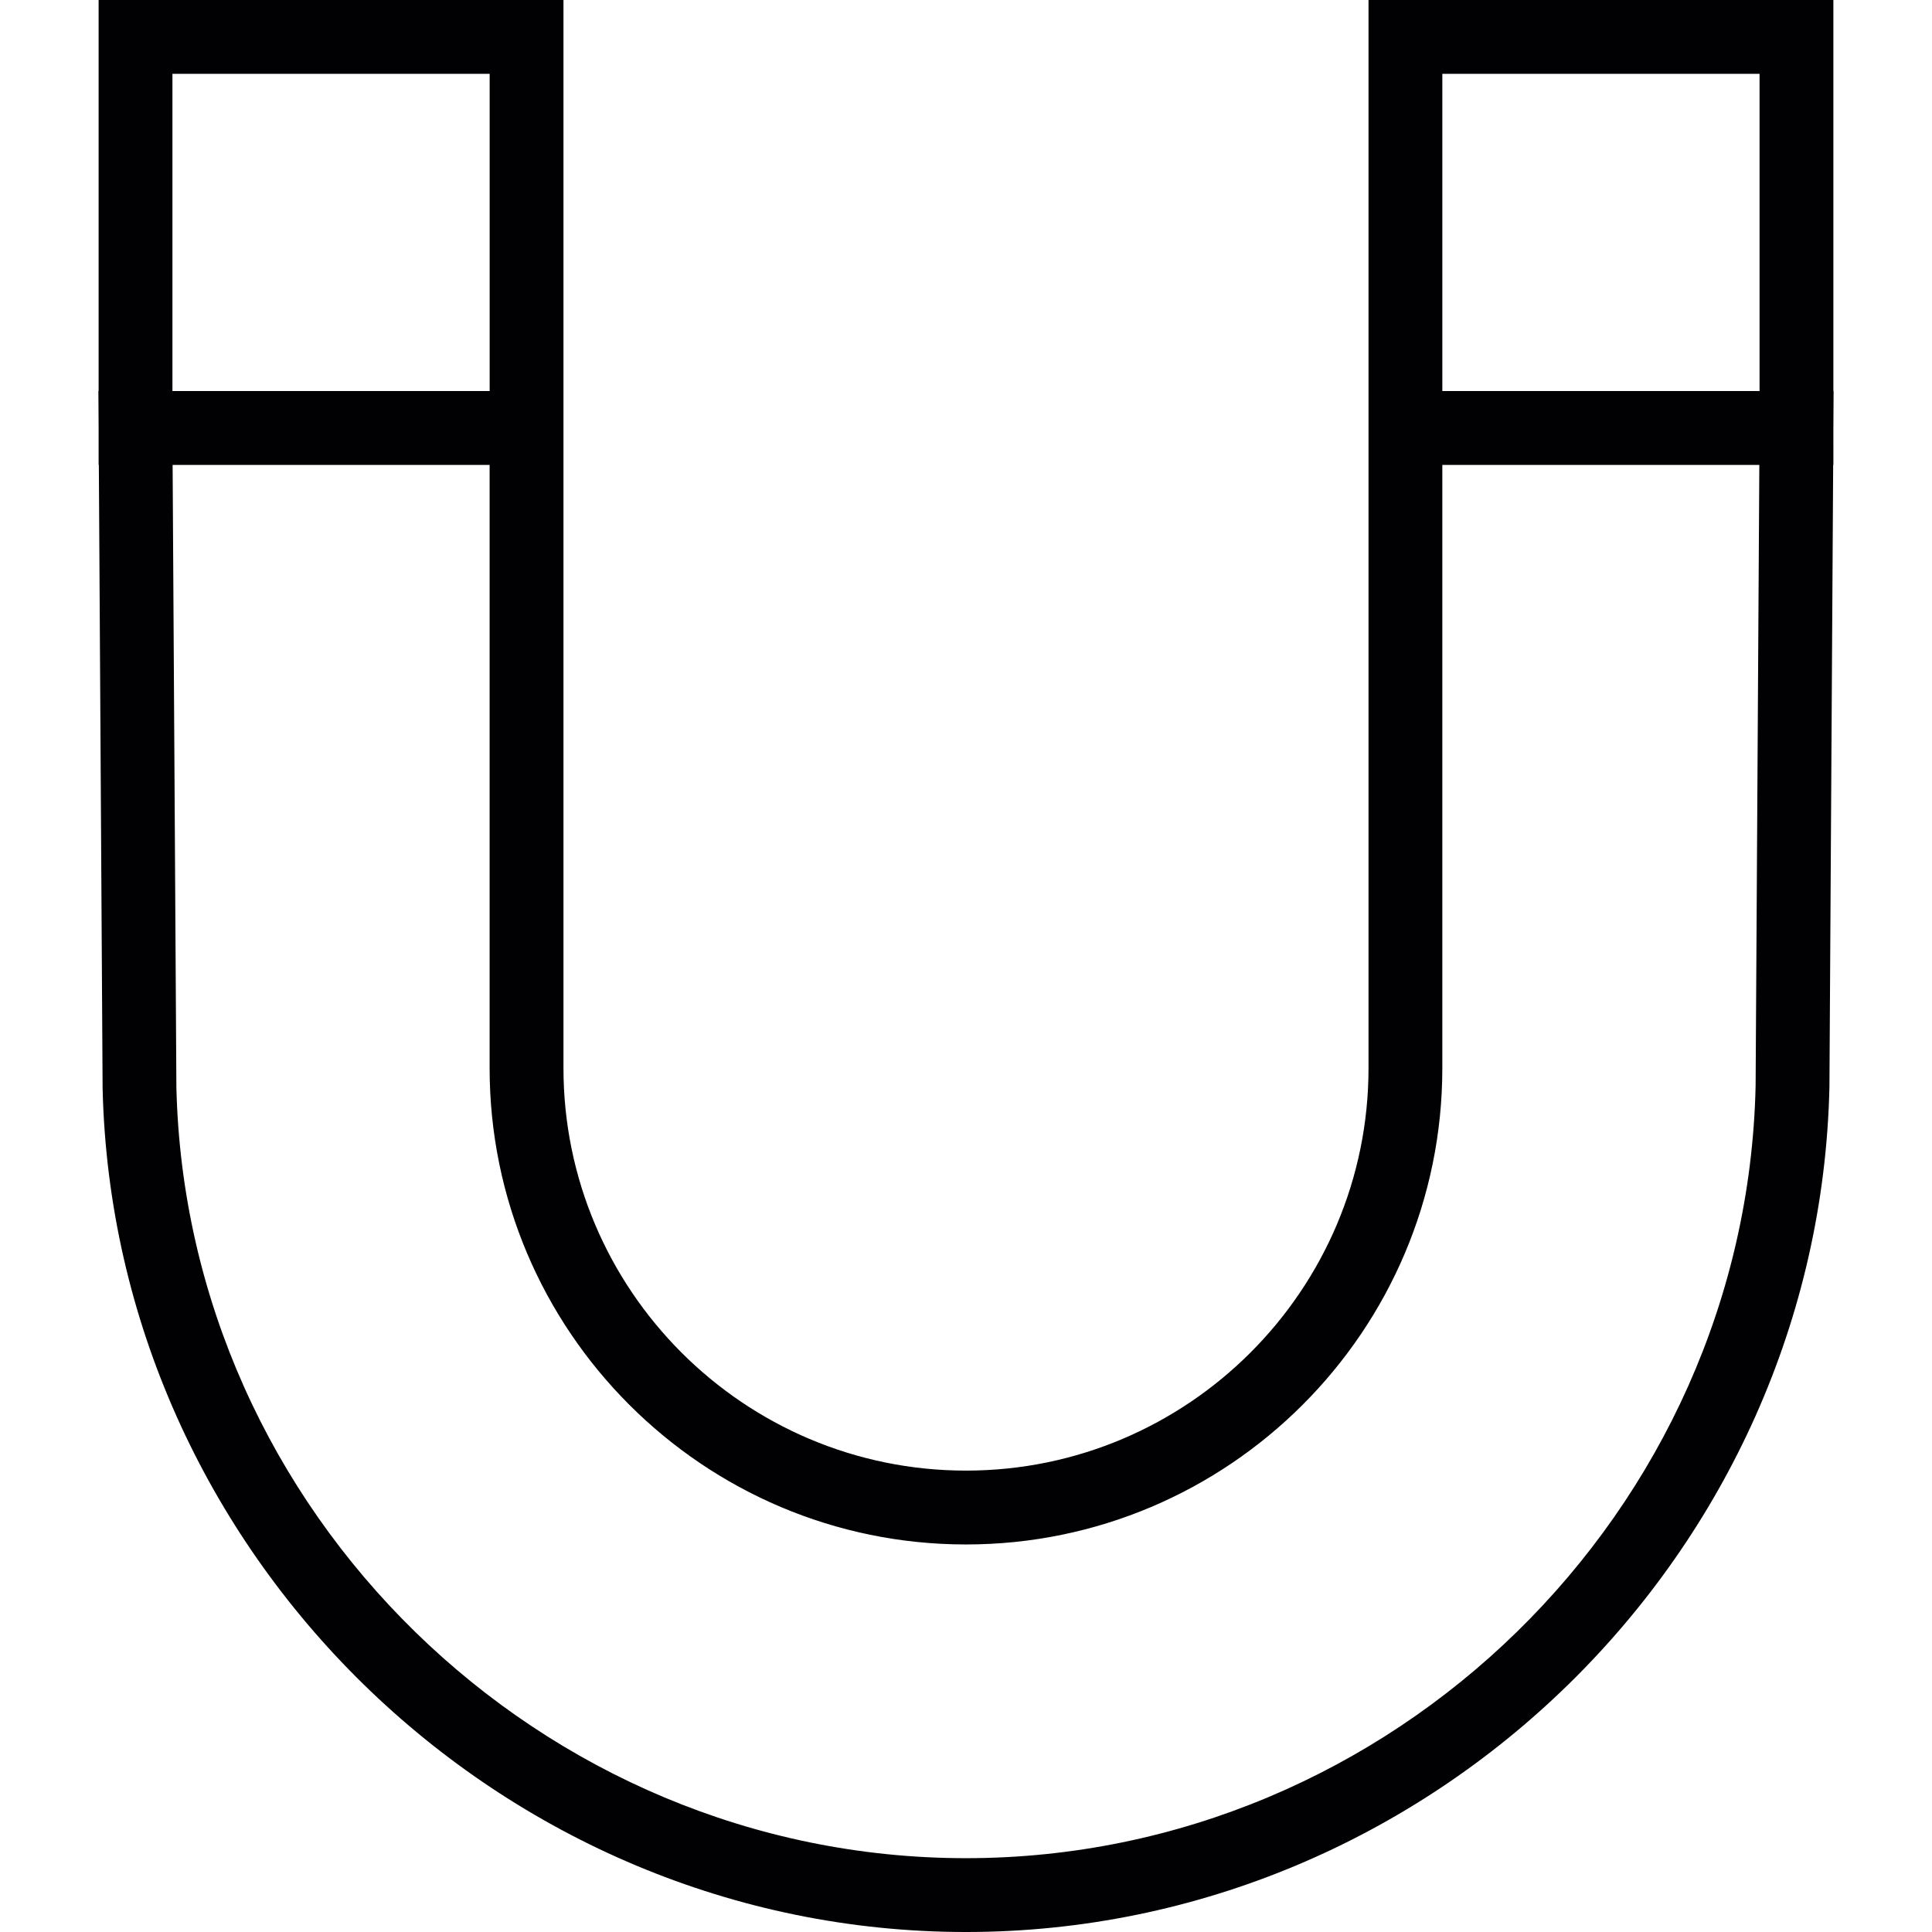
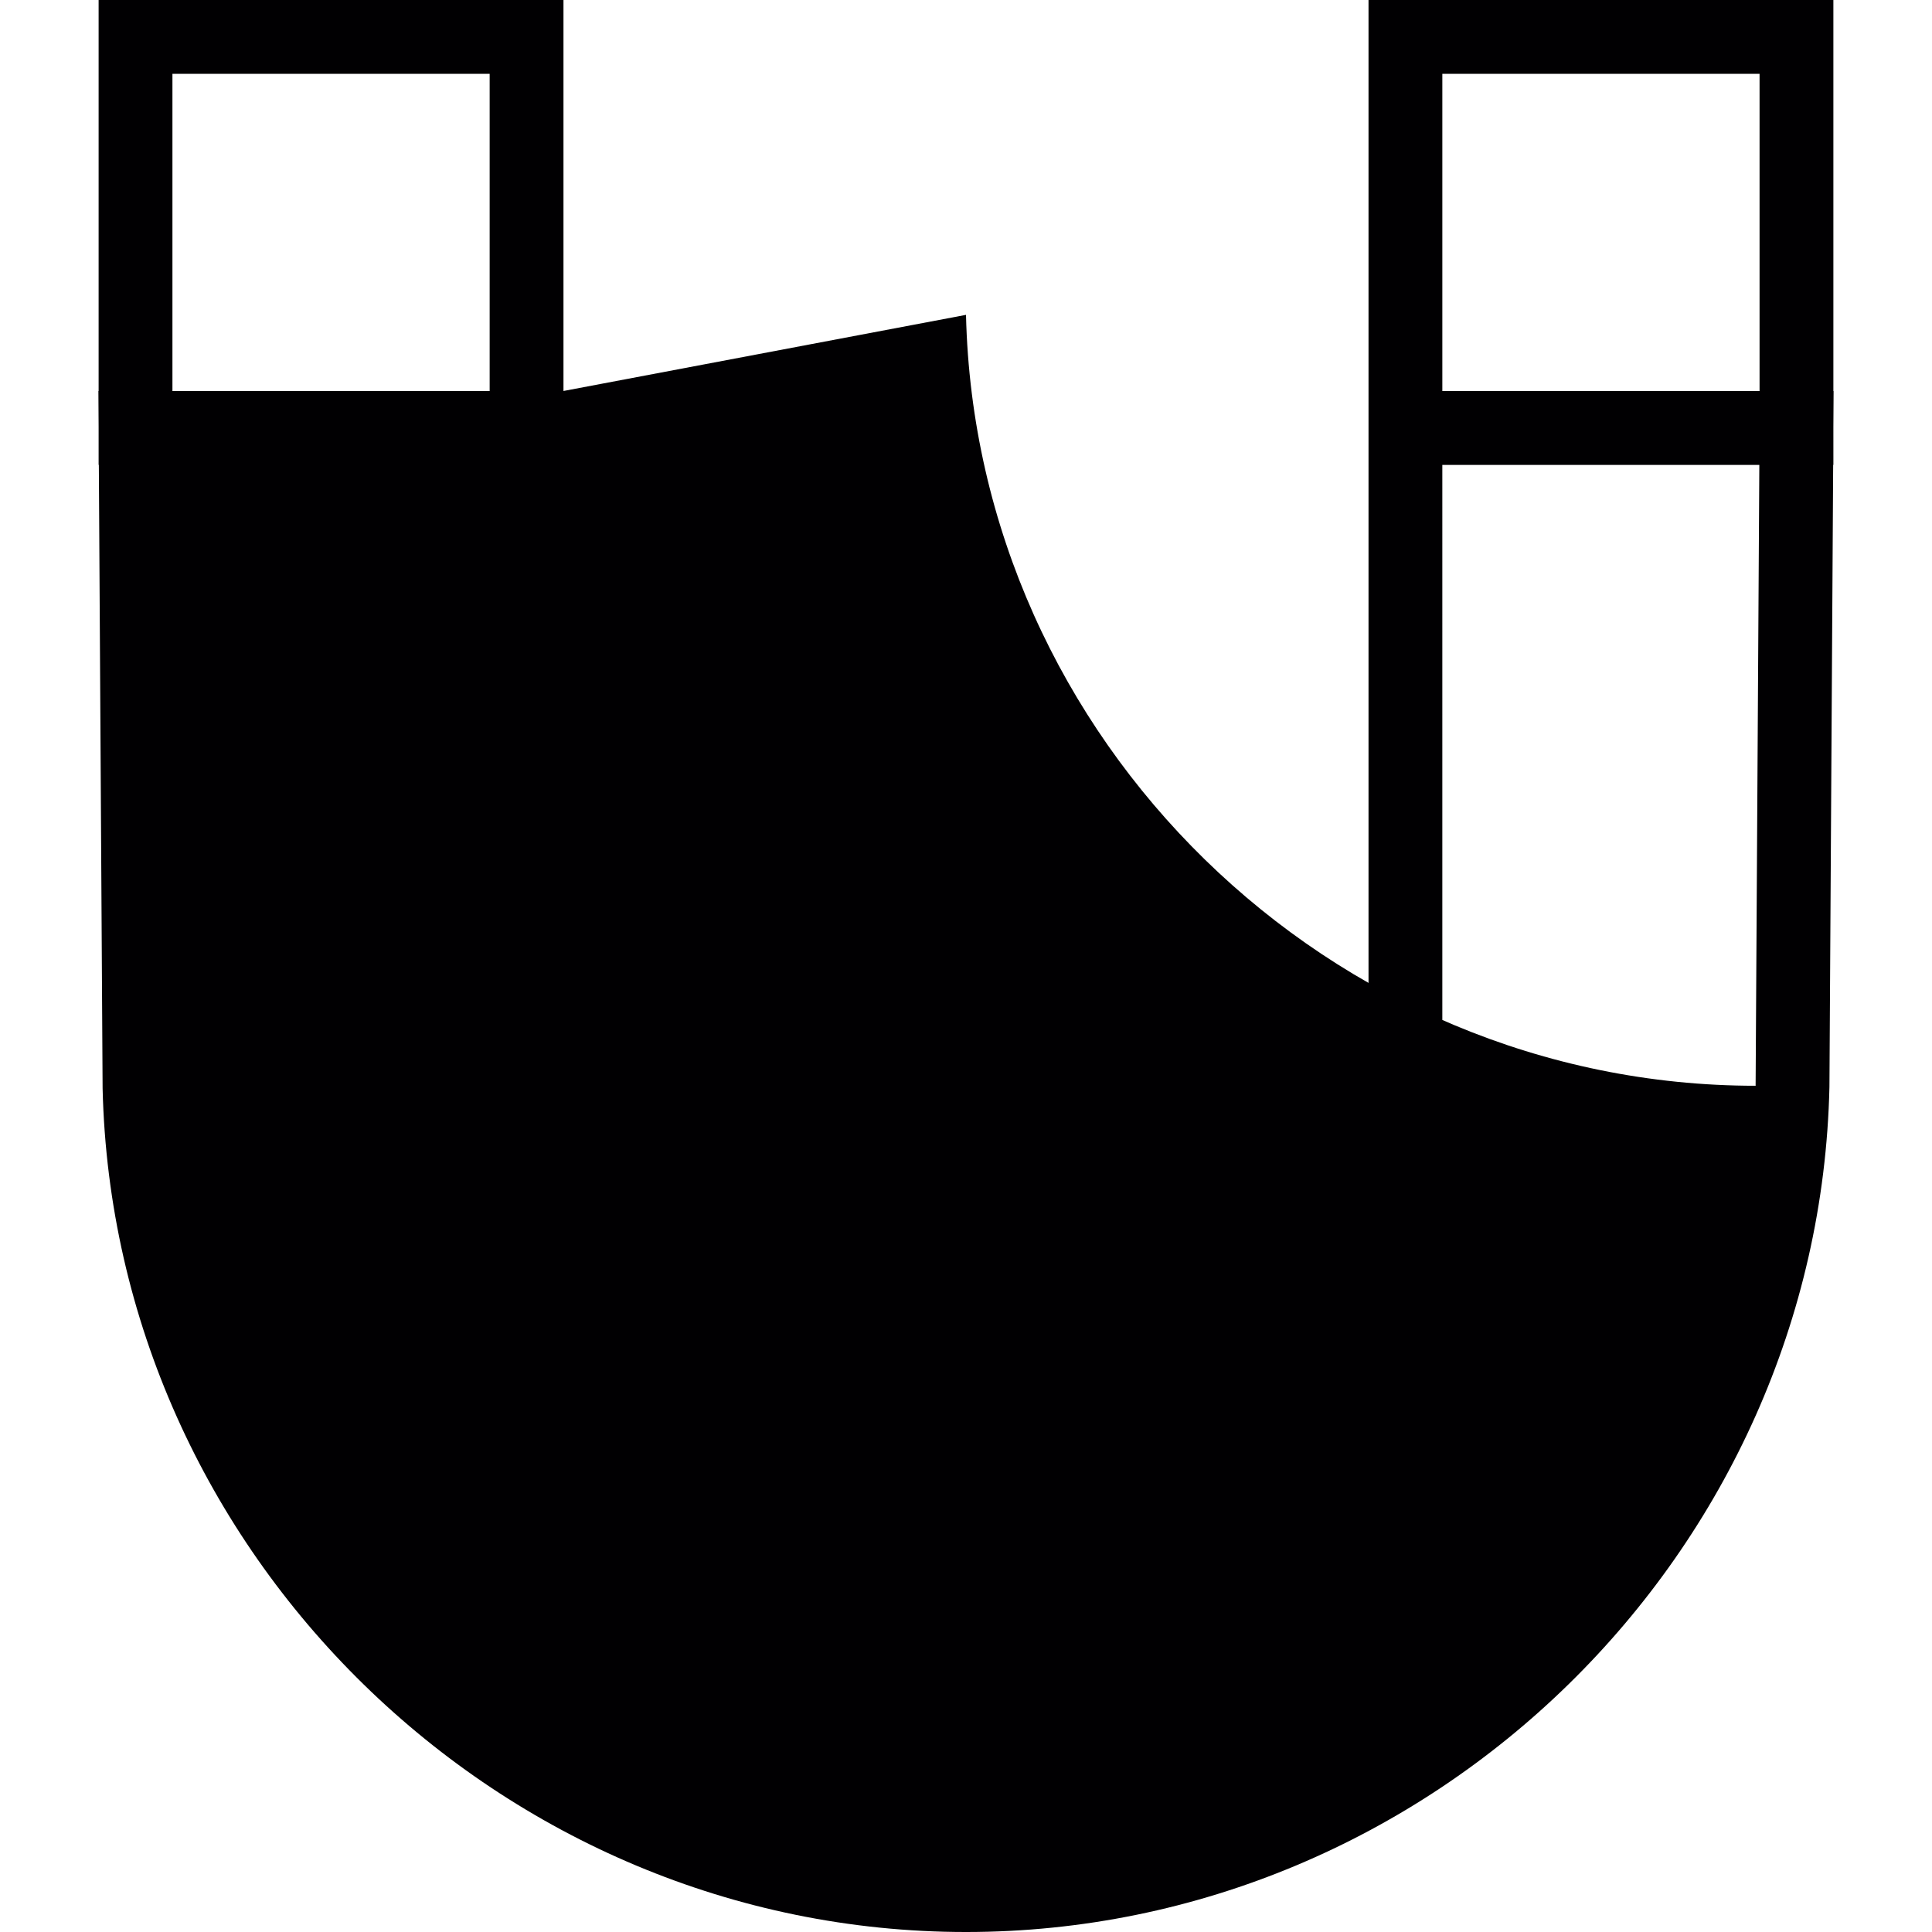
<svg xmlns="http://www.w3.org/2000/svg" height="800px" width="800px" version="1.1" id="Capa_1" viewBox="0 0 312.342 312.342" xml:space="preserve">
  <g>
-     <path style="fill:#010002;" d="M296.398,69.043l0.036-5.818h-0.036V0h-75.153v63.219v11.934v97.522   c0,35.885-29.196,65.075-65.075,65.075s-65.075-29.19-65.075-65.075V75.159V63.225V0H15.943v63.219h-0.036l0.036,5.782v6.152h0.036   l0.609,100.798c1.742,75.206,64.359,136.391,139.583,136.391c75.314,0,137.93-61.256,139.589-136.641l0.603-100.542h0.036   C296.398,75.159,296.398,69.043,296.398,69.043z M233.179,11.934h51.285v51.285h-51.285V11.934z M27.877,11.934h51.285v51.285   H27.877V11.934z M283.826,175.533c-1.51,68.852-58.78,124.875-127.655,124.875c-68.798,0-126.062-55.957-127.655-124.63   L27.907,75.159h51.249v97.523c0,42.46,34.548,77.008,77.014,77.008c42.46,0,77.008-34.548,77.008-77.008V75.159h51.249   L283.826,175.533z" />
+     <path style="fill:#010002;" d="M296.398,69.043l0.036-5.818h-0.036V0h-75.153v63.219v11.934v97.522   c0,35.885-29.196,65.075-65.075,65.075s-65.075-29.19-65.075-65.075V75.159V63.225V0H15.943v63.219h-0.036l0.036,5.782v6.152h0.036   l0.609,100.798c1.742,75.206,64.359,136.391,139.583,136.391c75.314,0,137.93-61.256,139.589-136.641l0.603-100.542h0.036   C296.398,75.159,296.398,69.043,296.398,69.043z M233.179,11.934h51.285v51.285h-51.285V11.934z M27.877,11.934h51.285v51.285   H27.877V11.934z M283.826,175.533c-68.798,0-126.062-55.957-127.655-124.63   L27.907,75.159h51.249v97.523c0,42.46,34.548,77.008,77.014,77.008c42.46,0,77.008-34.548,77.008-77.008V75.159h51.249   L283.826,175.533z" />
  </g>
</svg>